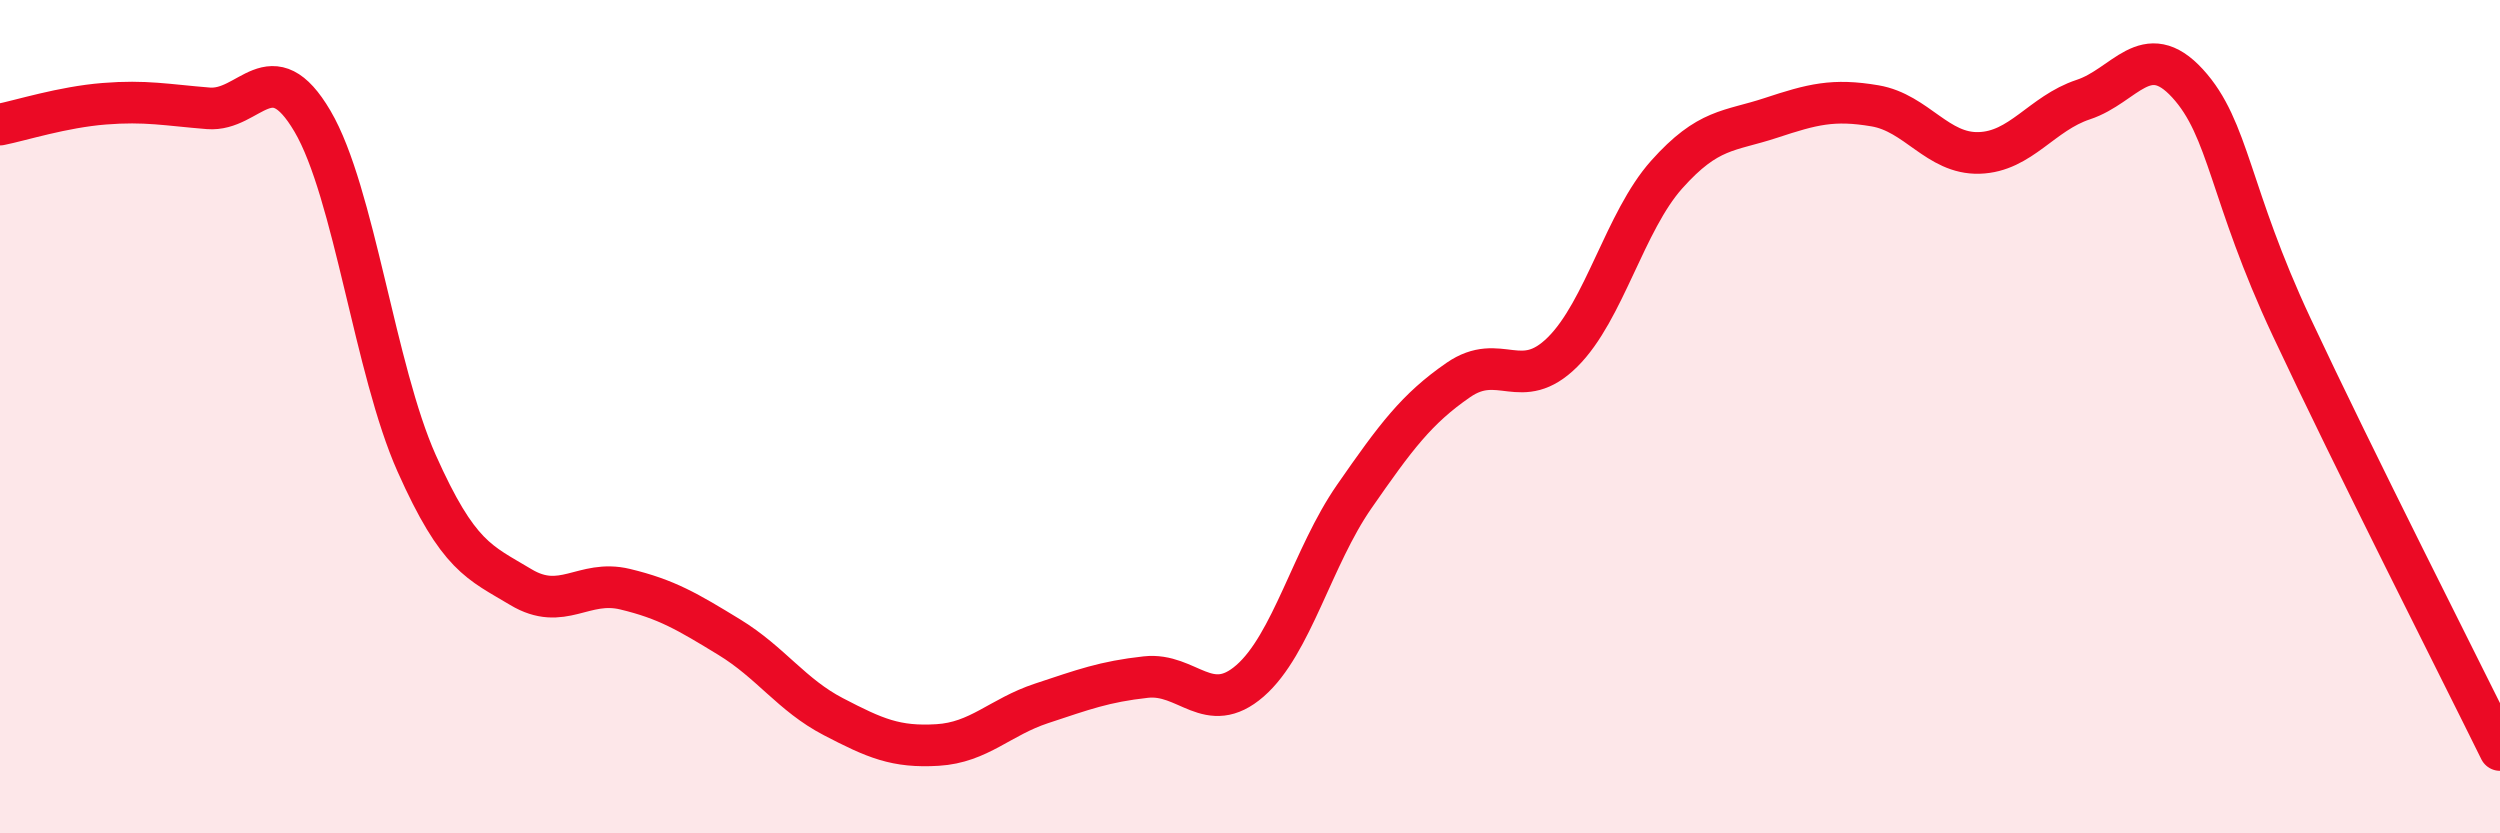
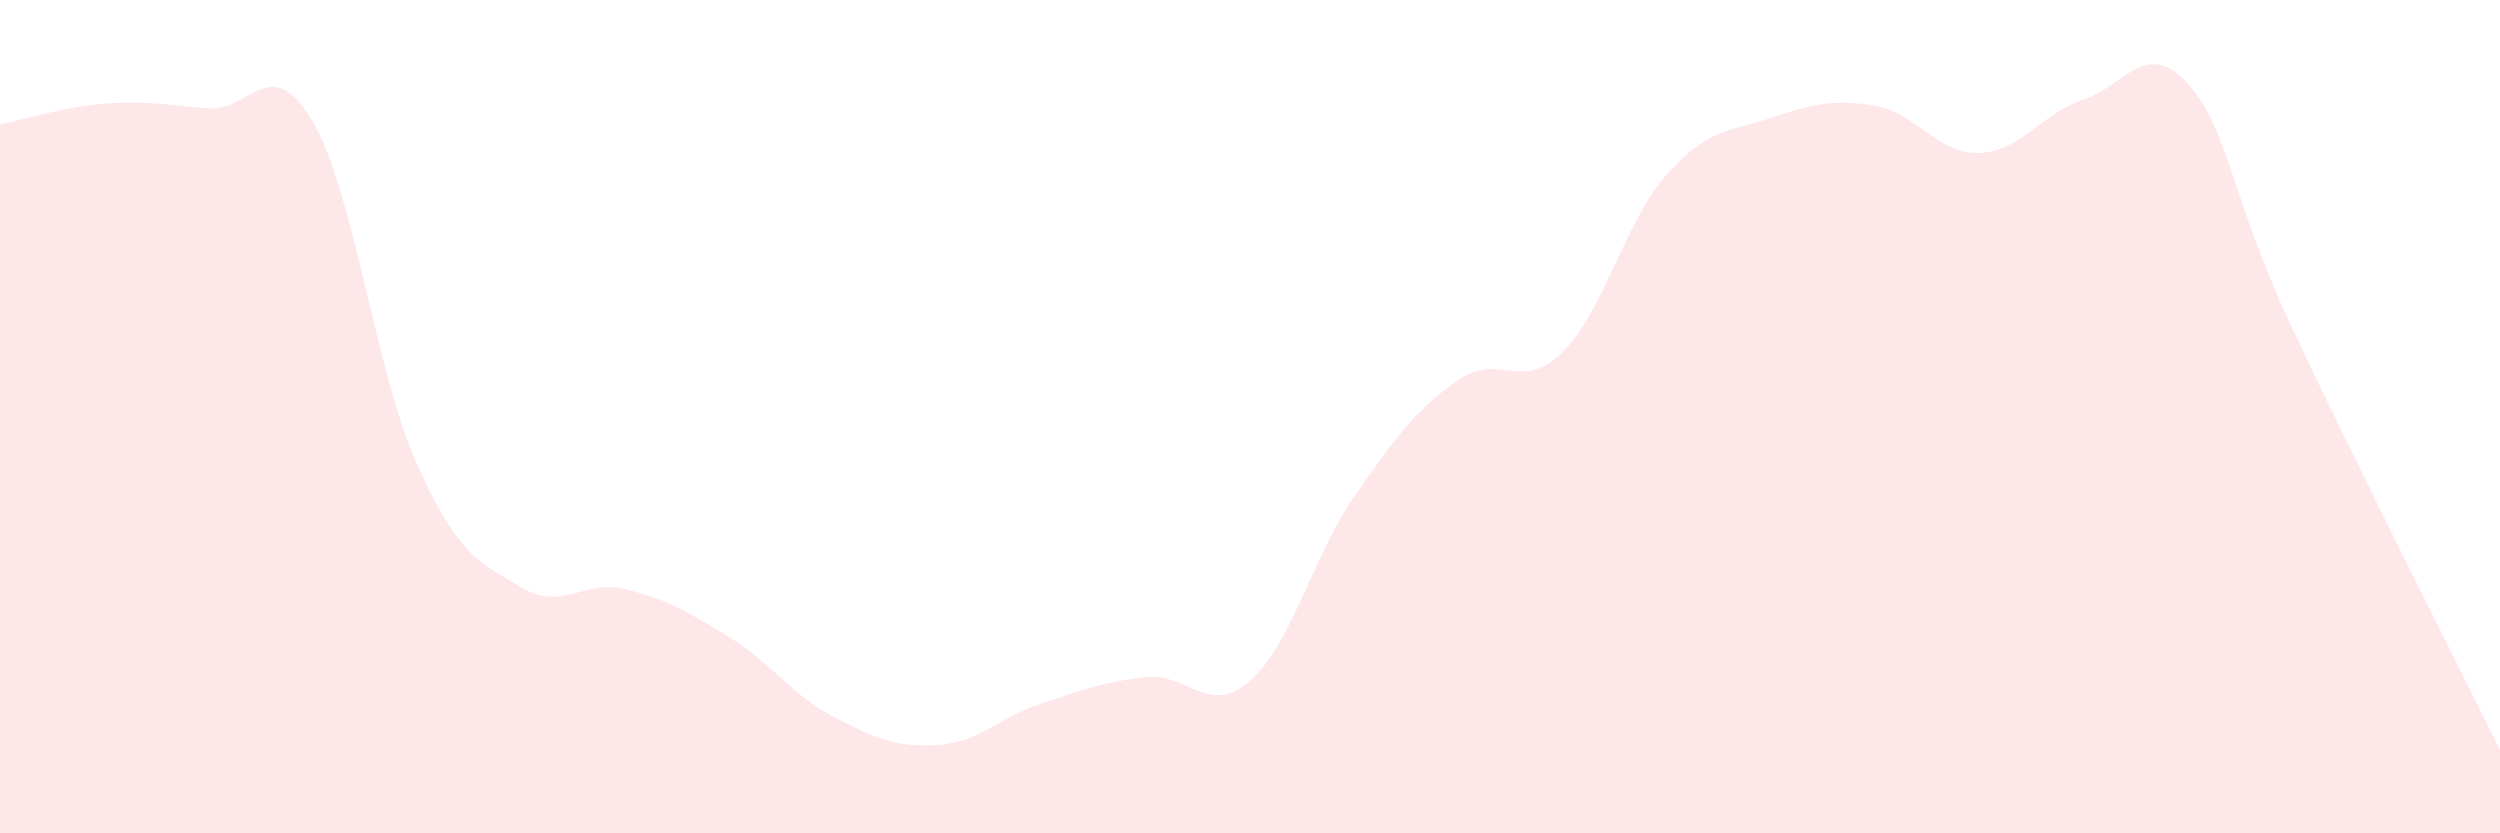
<svg xmlns="http://www.w3.org/2000/svg" width="60" height="20" viewBox="0 0 60 20">
  <path d="M 0,2.99 C 0.5,2.89 1.5,2.57 2.5,2.49 C 3.5,2.41 4,2.52 5,2.6 C 6,2.68 6.5,1.21 7.5,2.91 C 8.5,4.61 9,8.88 10,11.12 C 11,13.36 11.5,13.49 12.5,14.09 C 13.5,14.69 14,13.9 15,14.14 C 16,14.38 16.5,14.68 17.5,15.29 C 18.5,15.9 19,16.68 20,17.2 C 21,17.72 21.5,17.94 22.5,17.88 C 23.5,17.82 24,17.21 25,16.88 C 26,16.55 26.5,16.36 27.5,16.25 C 28.5,16.14 29,17.21 30,16.34 C 31,15.47 31.5,13.36 32.5,11.92 C 33.5,10.48 34,9.81 35,9.12 C 36,8.43 36.5,9.44 37.5,8.45 C 38.5,7.46 39,5.31 40,4.19 C 41,3.07 41.5,3.16 42.5,2.83 C 43.5,2.5 44,2.37 45,2.54 C 46,2.71 46.5,3.7 47.5,3.67 C 48.5,3.64 49,2.72 50,2.39 C 51,2.06 51.5,0.91 52.5,2 C 53.5,3.09 53.5,4.65 55,7.85 C 56.5,11.05 59,15.97 60,18L60 20L0 20Z" fill="#EB0A25" opacity="0.1" stroke-linecap="round" stroke-linejoin="round" />
-   <path d="M 0,2.99 C 0.5,2.89 1.5,2.57 2.5,2.49 C 3.5,2.41 4,2.52 5,2.6 C 6,2.68 6.5,1.21 7.5,2.91 C 8.5,4.61 9,8.88 10,11.12 C 11,13.36 11.5,13.49 12.5,14.09 C 13.5,14.69 14,13.9 15,14.14 C 16,14.38 16.5,14.68 17.5,15.29 C 18.5,15.9 19,16.68 20,17.2 C 21,17.72 21.5,17.94 22.5,17.88 C 23.5,17.82 24,17.21 25,16.88 C 26,16.55 26.5,16.36 27.5,16.25 C 28.5,16.14 29,17.21 30,16.34 C 31,15.47 31.5,13.36 32.5,11.92 C 33.5,10.48 34,9.81 35,9.12 C 36,8.43 36.5,9.44 37.5,8.45 C 38.5,7.46 39,5.31 40,4.19 C 41,3.07 41.5,3.16 42.5,2.83 C 43.5,2.5 44,2.37 45,2.54 C 46,2.71 46.5,3.7 47.5,3.67 C 48.5,3.64 49,2.72 50,2.39 C 51,2.06 51.5,0.91 52.5,2 C 53.5,3.09 53.5,4.65 55,7.85 C 56.5,11.05 59,15.97 60,18" stroke="#EB0A25" stroke-width="1" fill="none" stroke-linecap="round" stroke-linejoin="round" />
</svg>